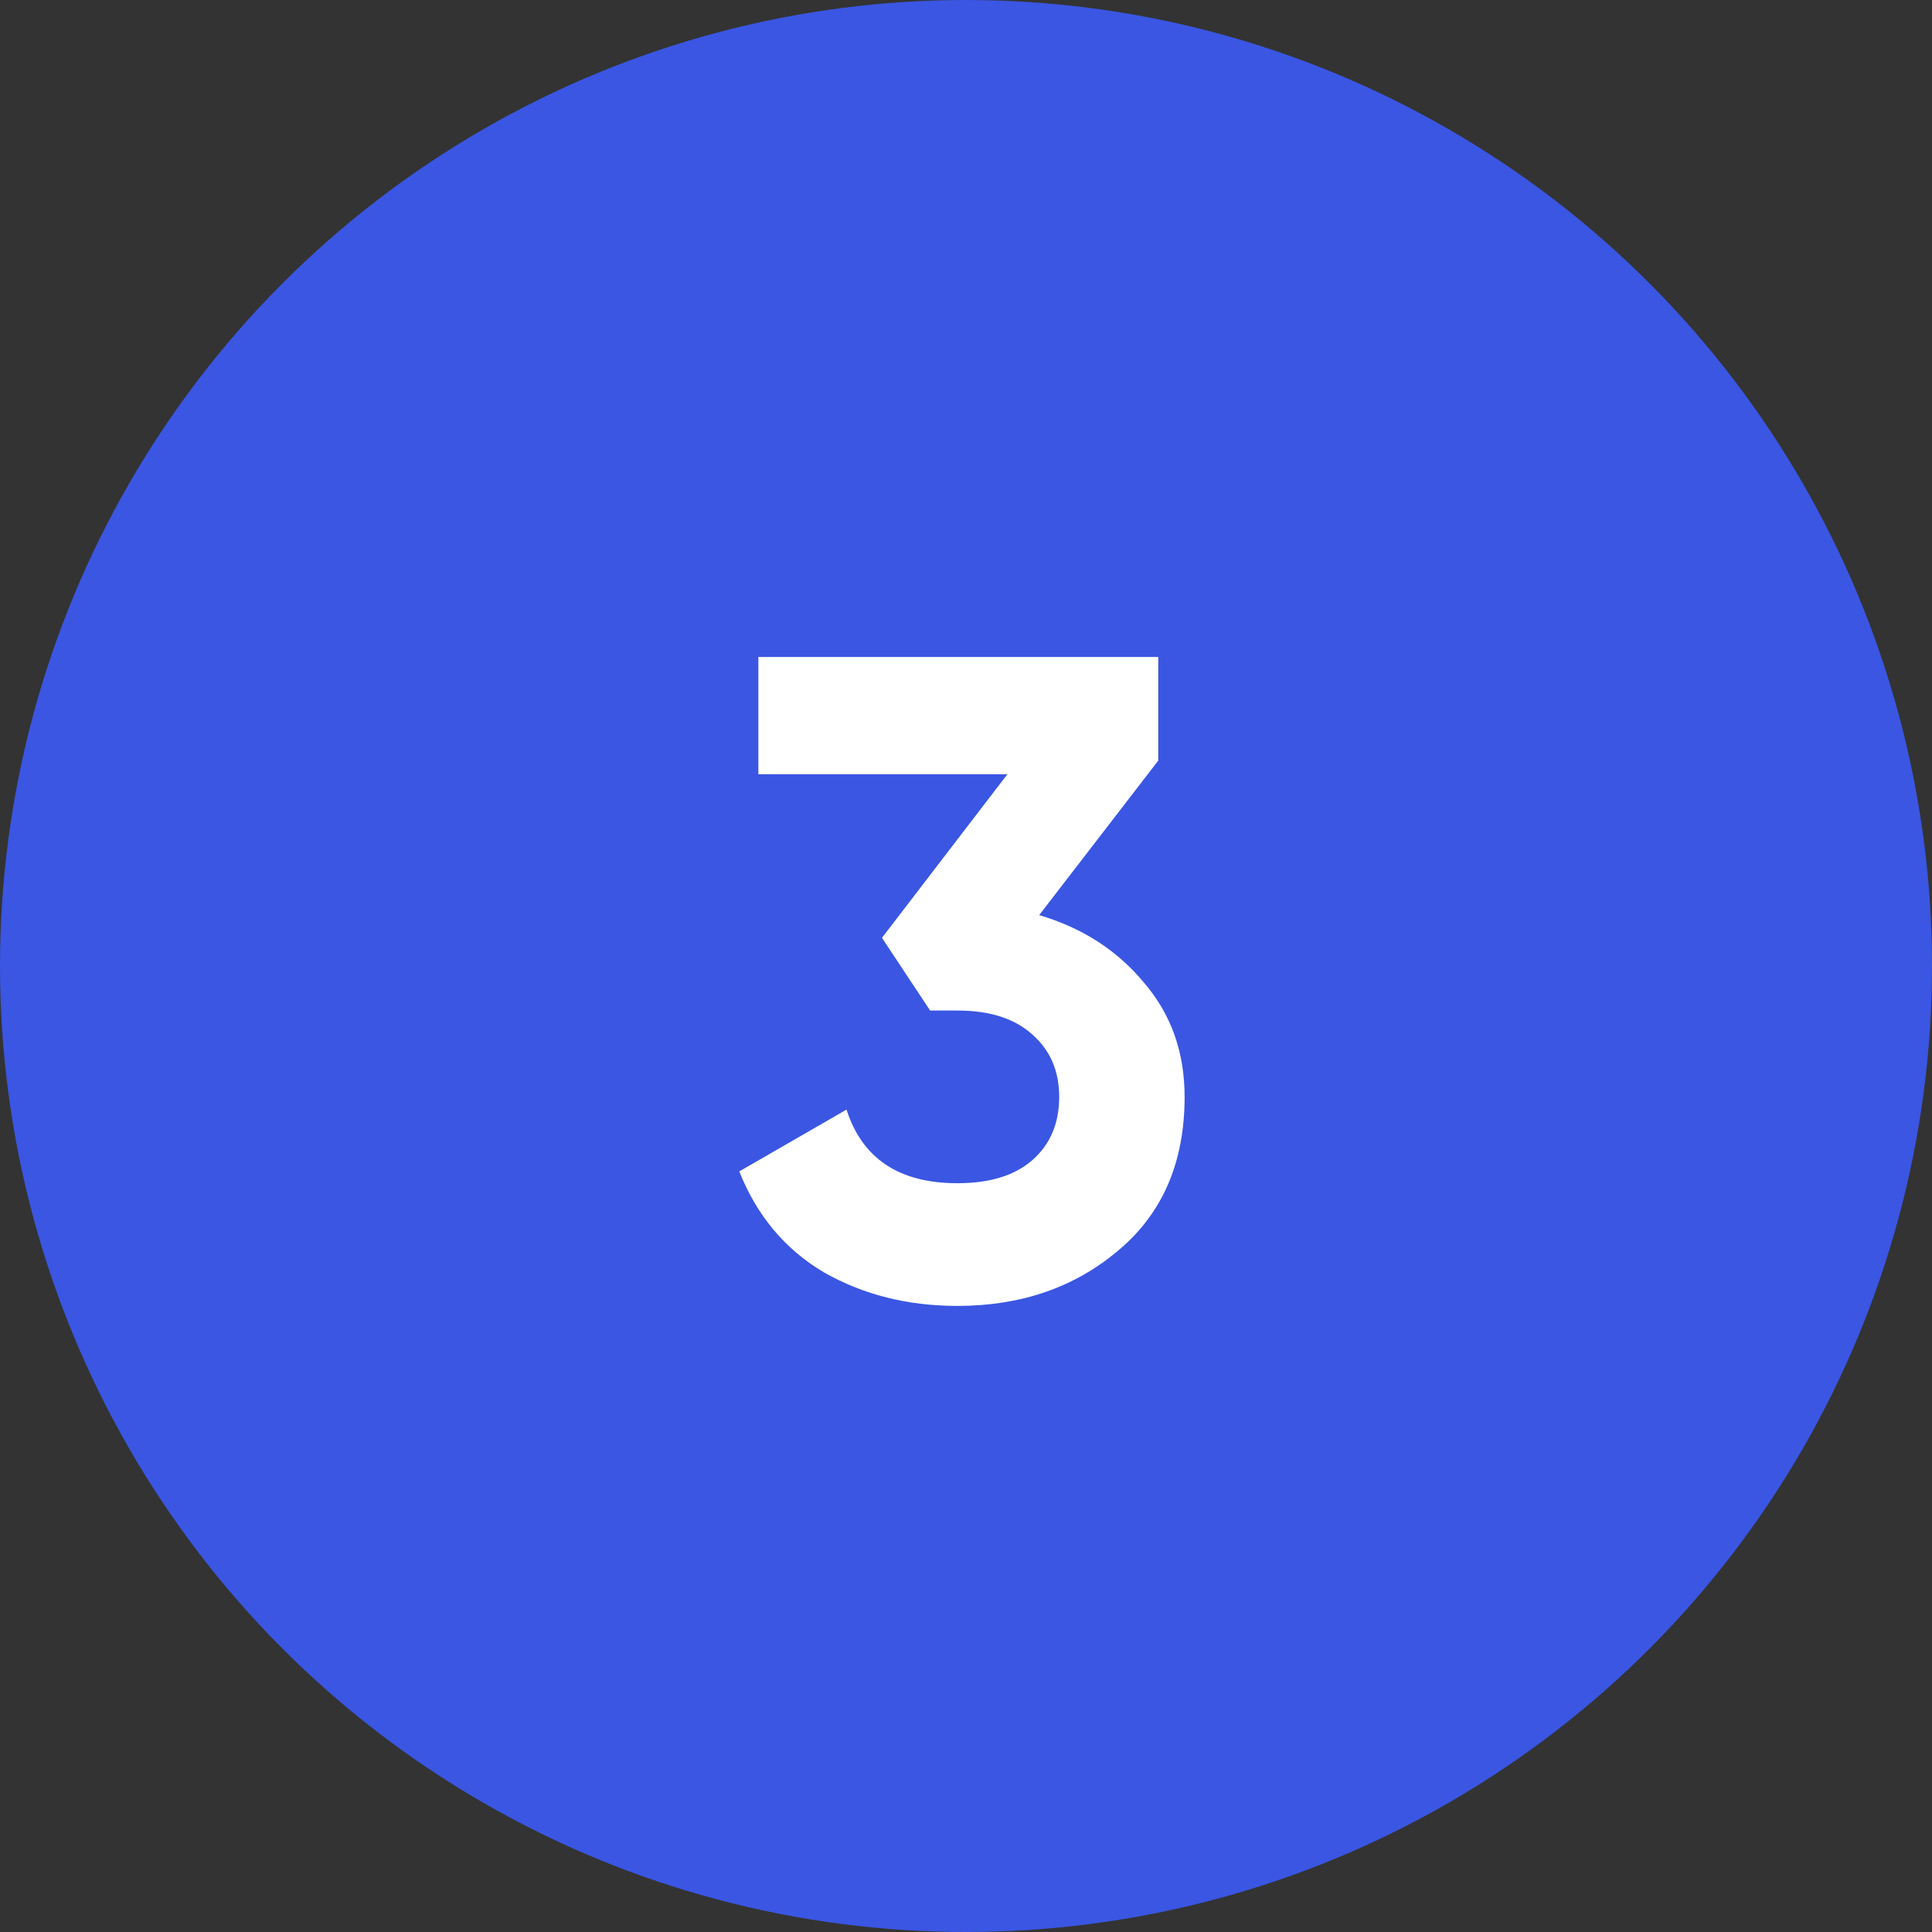
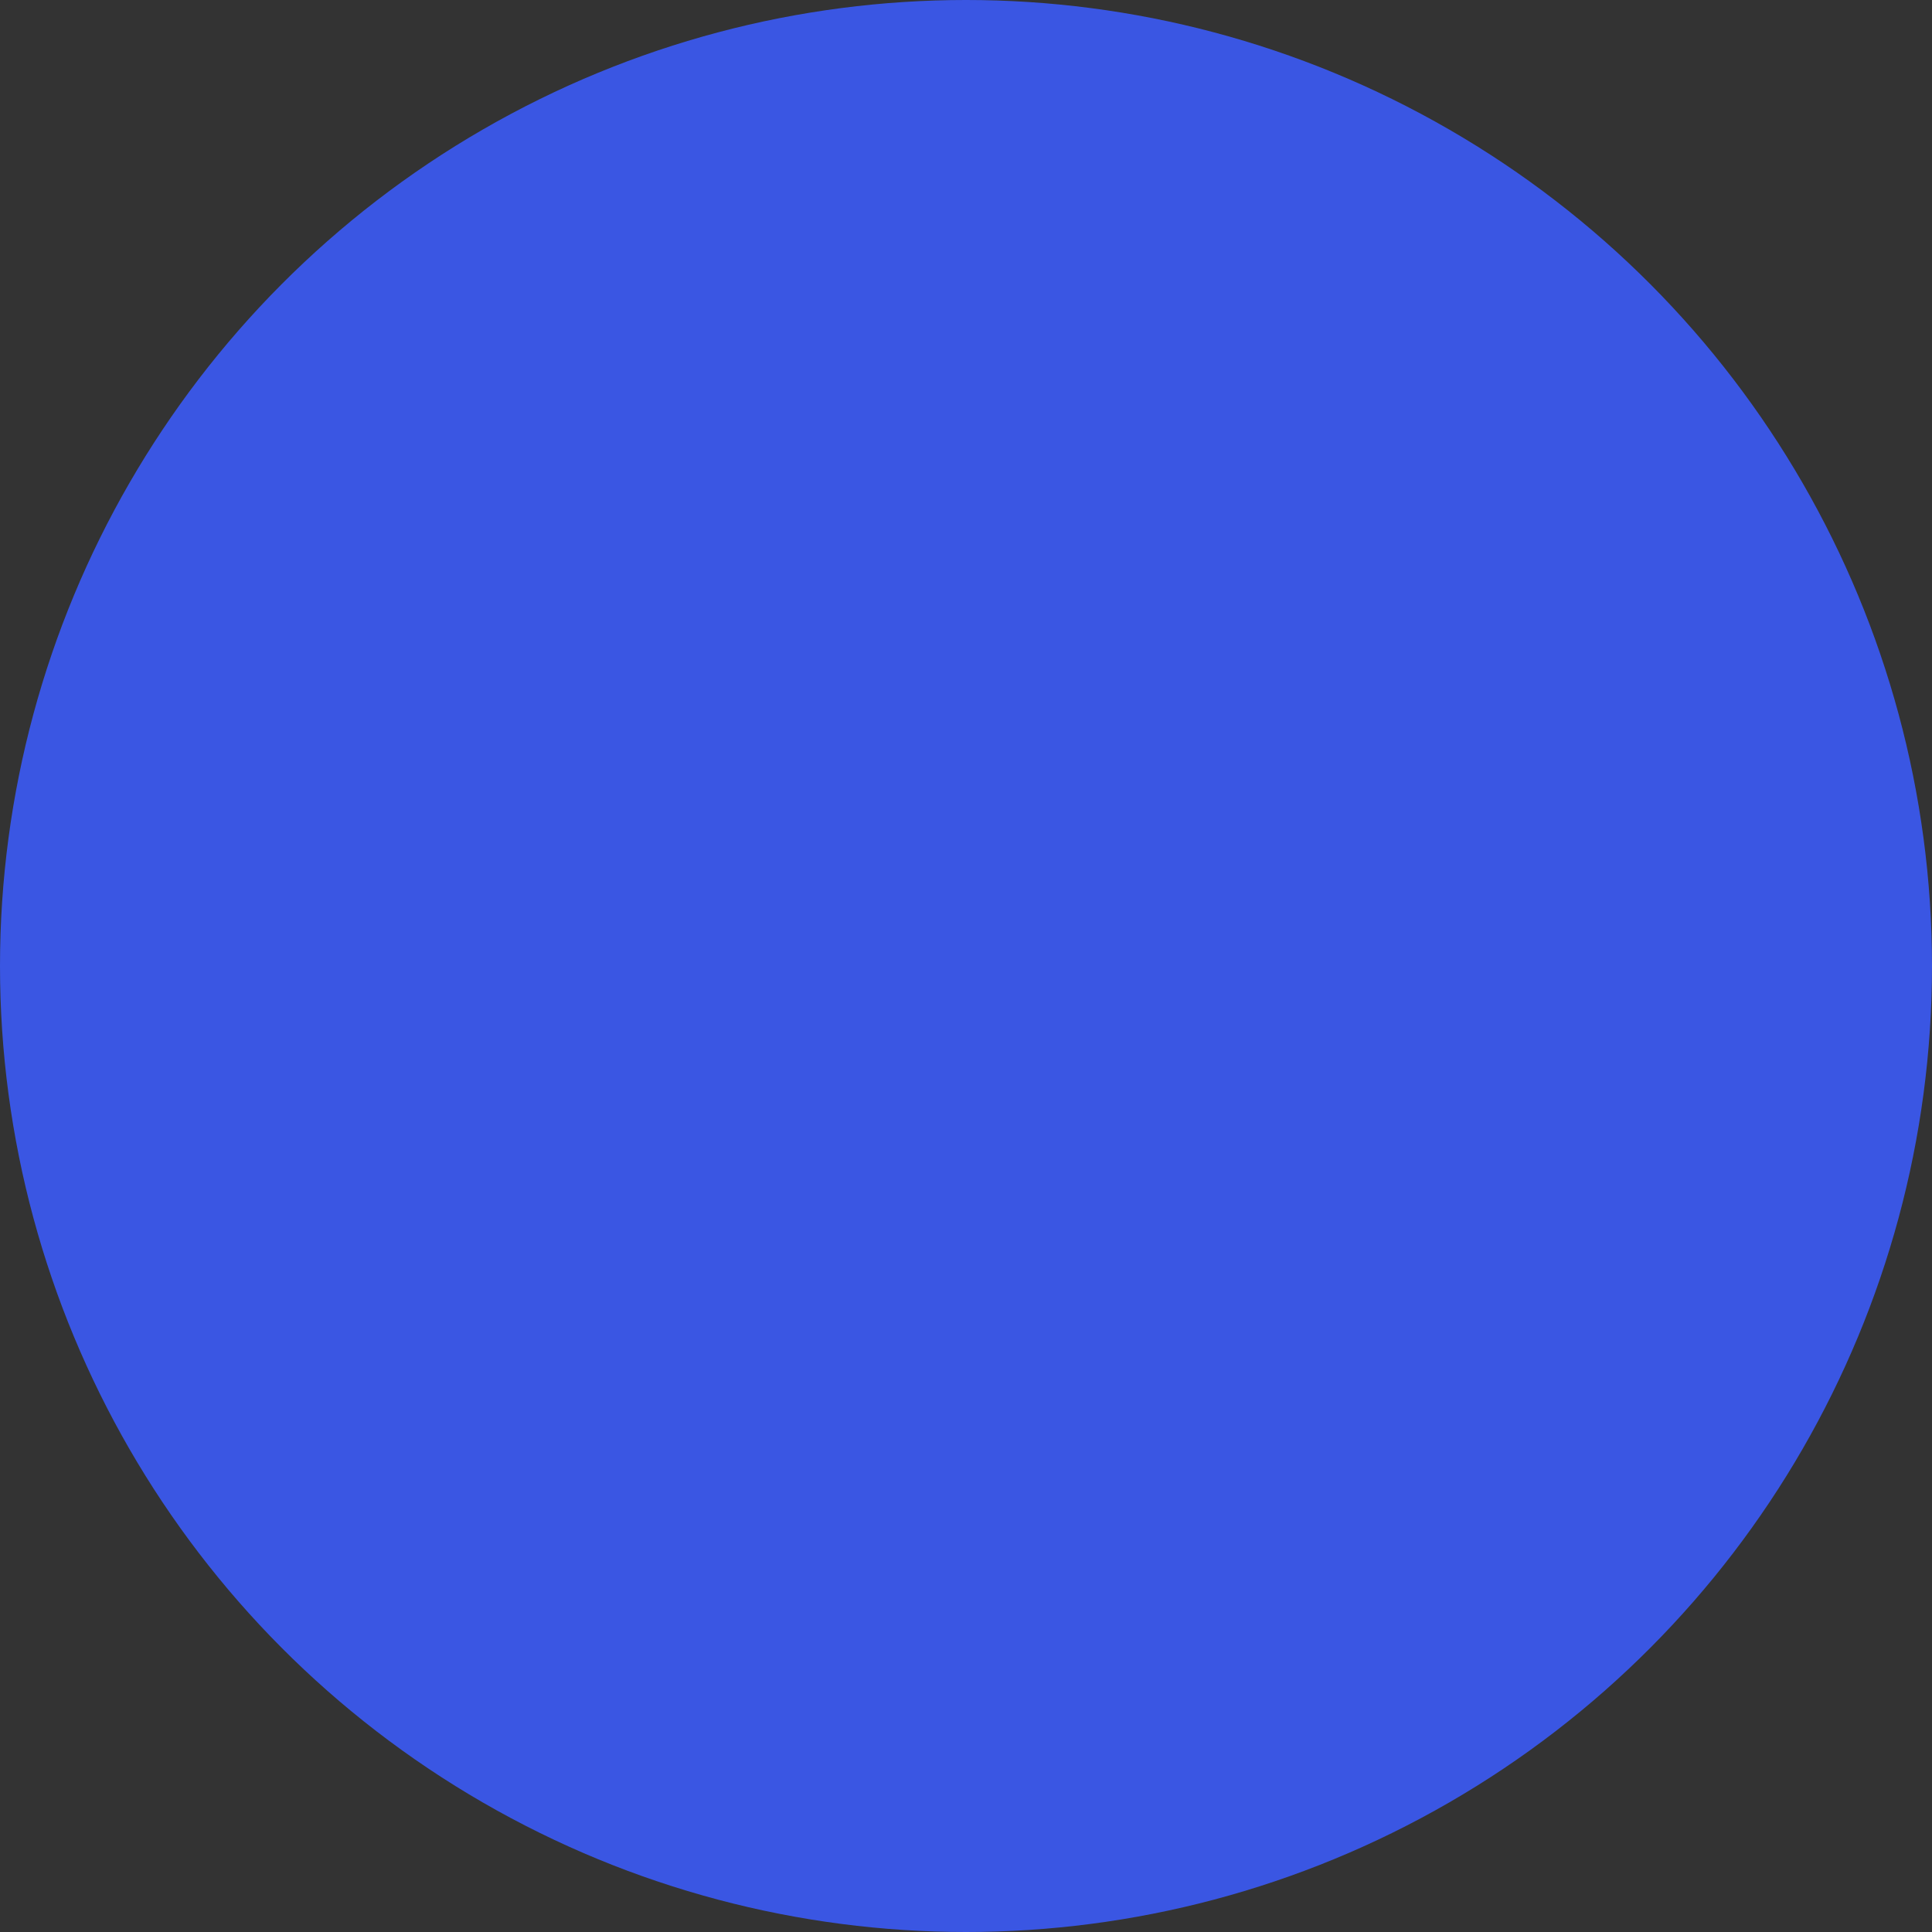
<svg xmlns="http://www.w3.org/2000/svg" width="372" height="372" viewBox="0 0 372 372" fill="none">
  <rect x="0" y="0" width="372" height="372" fill="#333333" stroke="none" />
  <circle cx="186" cy="186" r="186" fill="#3A56E3" />
-   <path d="M200.094 176.2C208.378 178.65 215.086 182.967 220.219 189.15C225.469 195.217 228.094 202.567 228.094 211.2C228.094 223.8 223.836 233.658 215.319 240.775C206.919 247.892 196.594 251.45 184.344 251.45C174.778 251.45 166.203 249.292 158.619 244.975C151.153 240.542 145.728 234.067 142.344 225.55L162.994 213.65C166.028 223.1 173.144 227.825 184.344 227.825C190.528 227.825 195.311 226.367 198.694 223.45C202.194 220.417 203.944 216.333 203.944 211.2C203.944 206.183 202.194 202.158 198.694 199.125C195.311 196.092 190.528 194.575 184.344 194.575H179.094L169.819 180.575L193.969 149.075H146.019V126.5H223.019V146.45L200.094 176.2Z" fill="white" />
</svg>